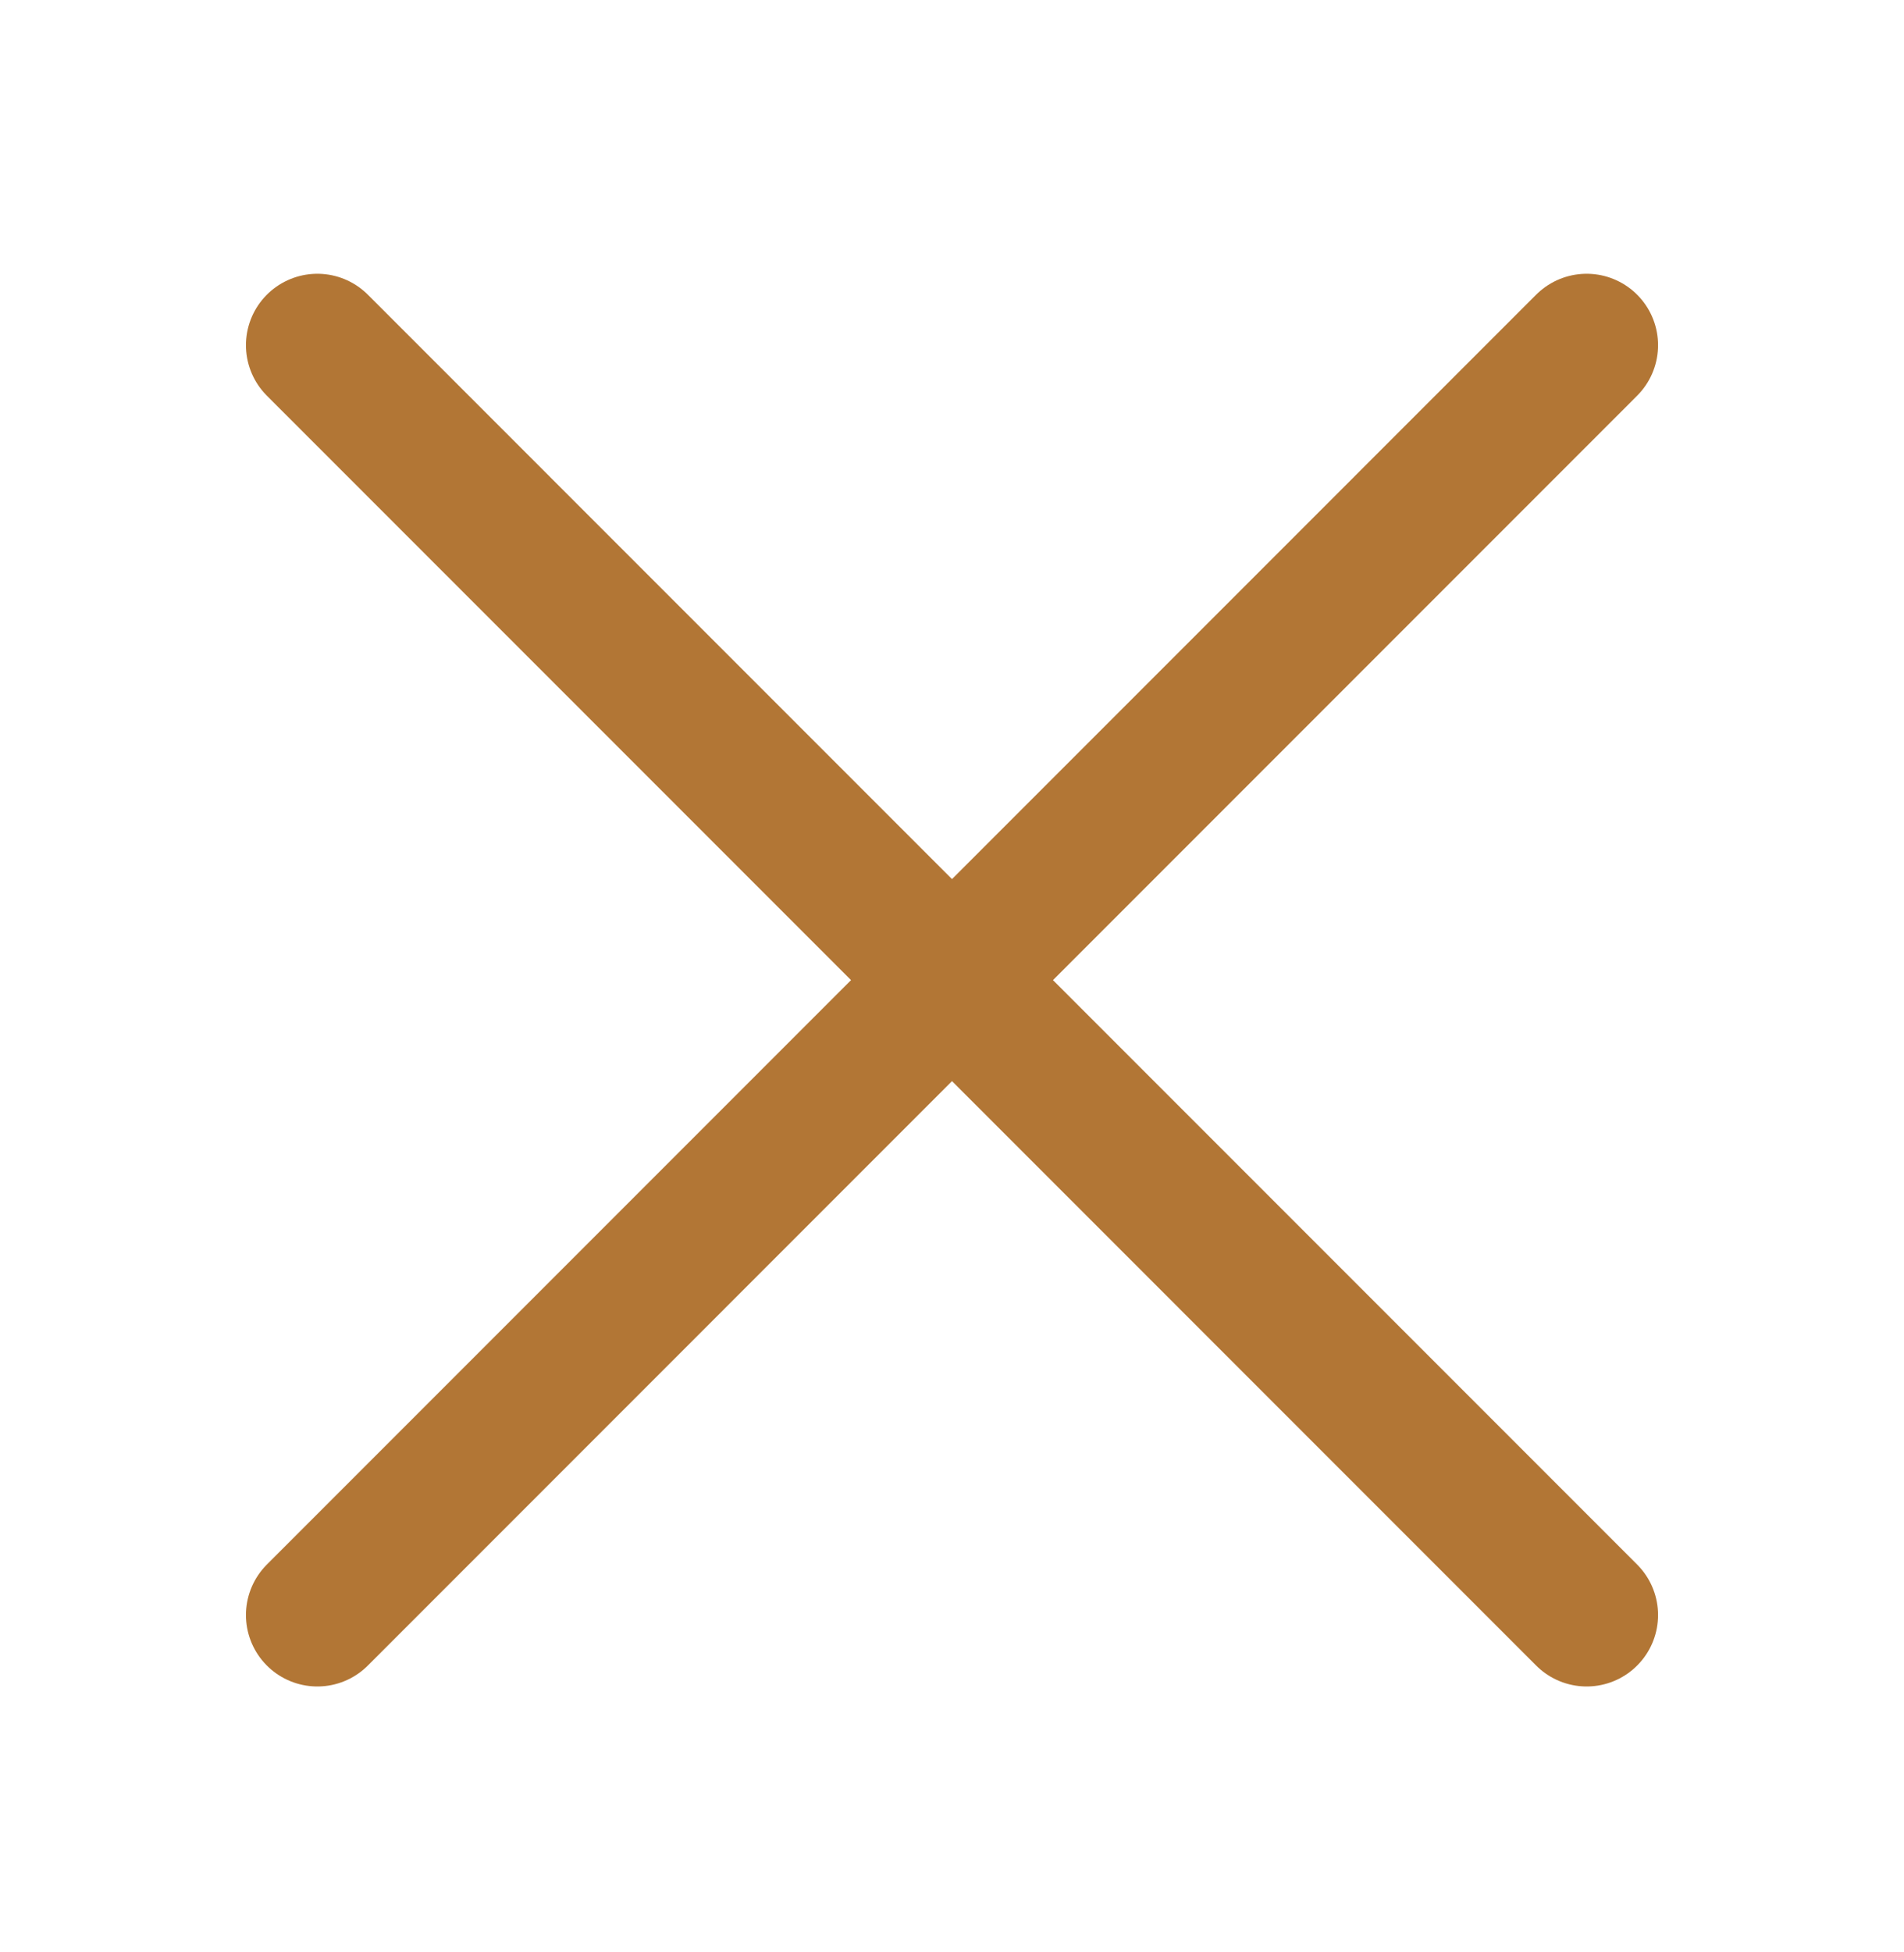
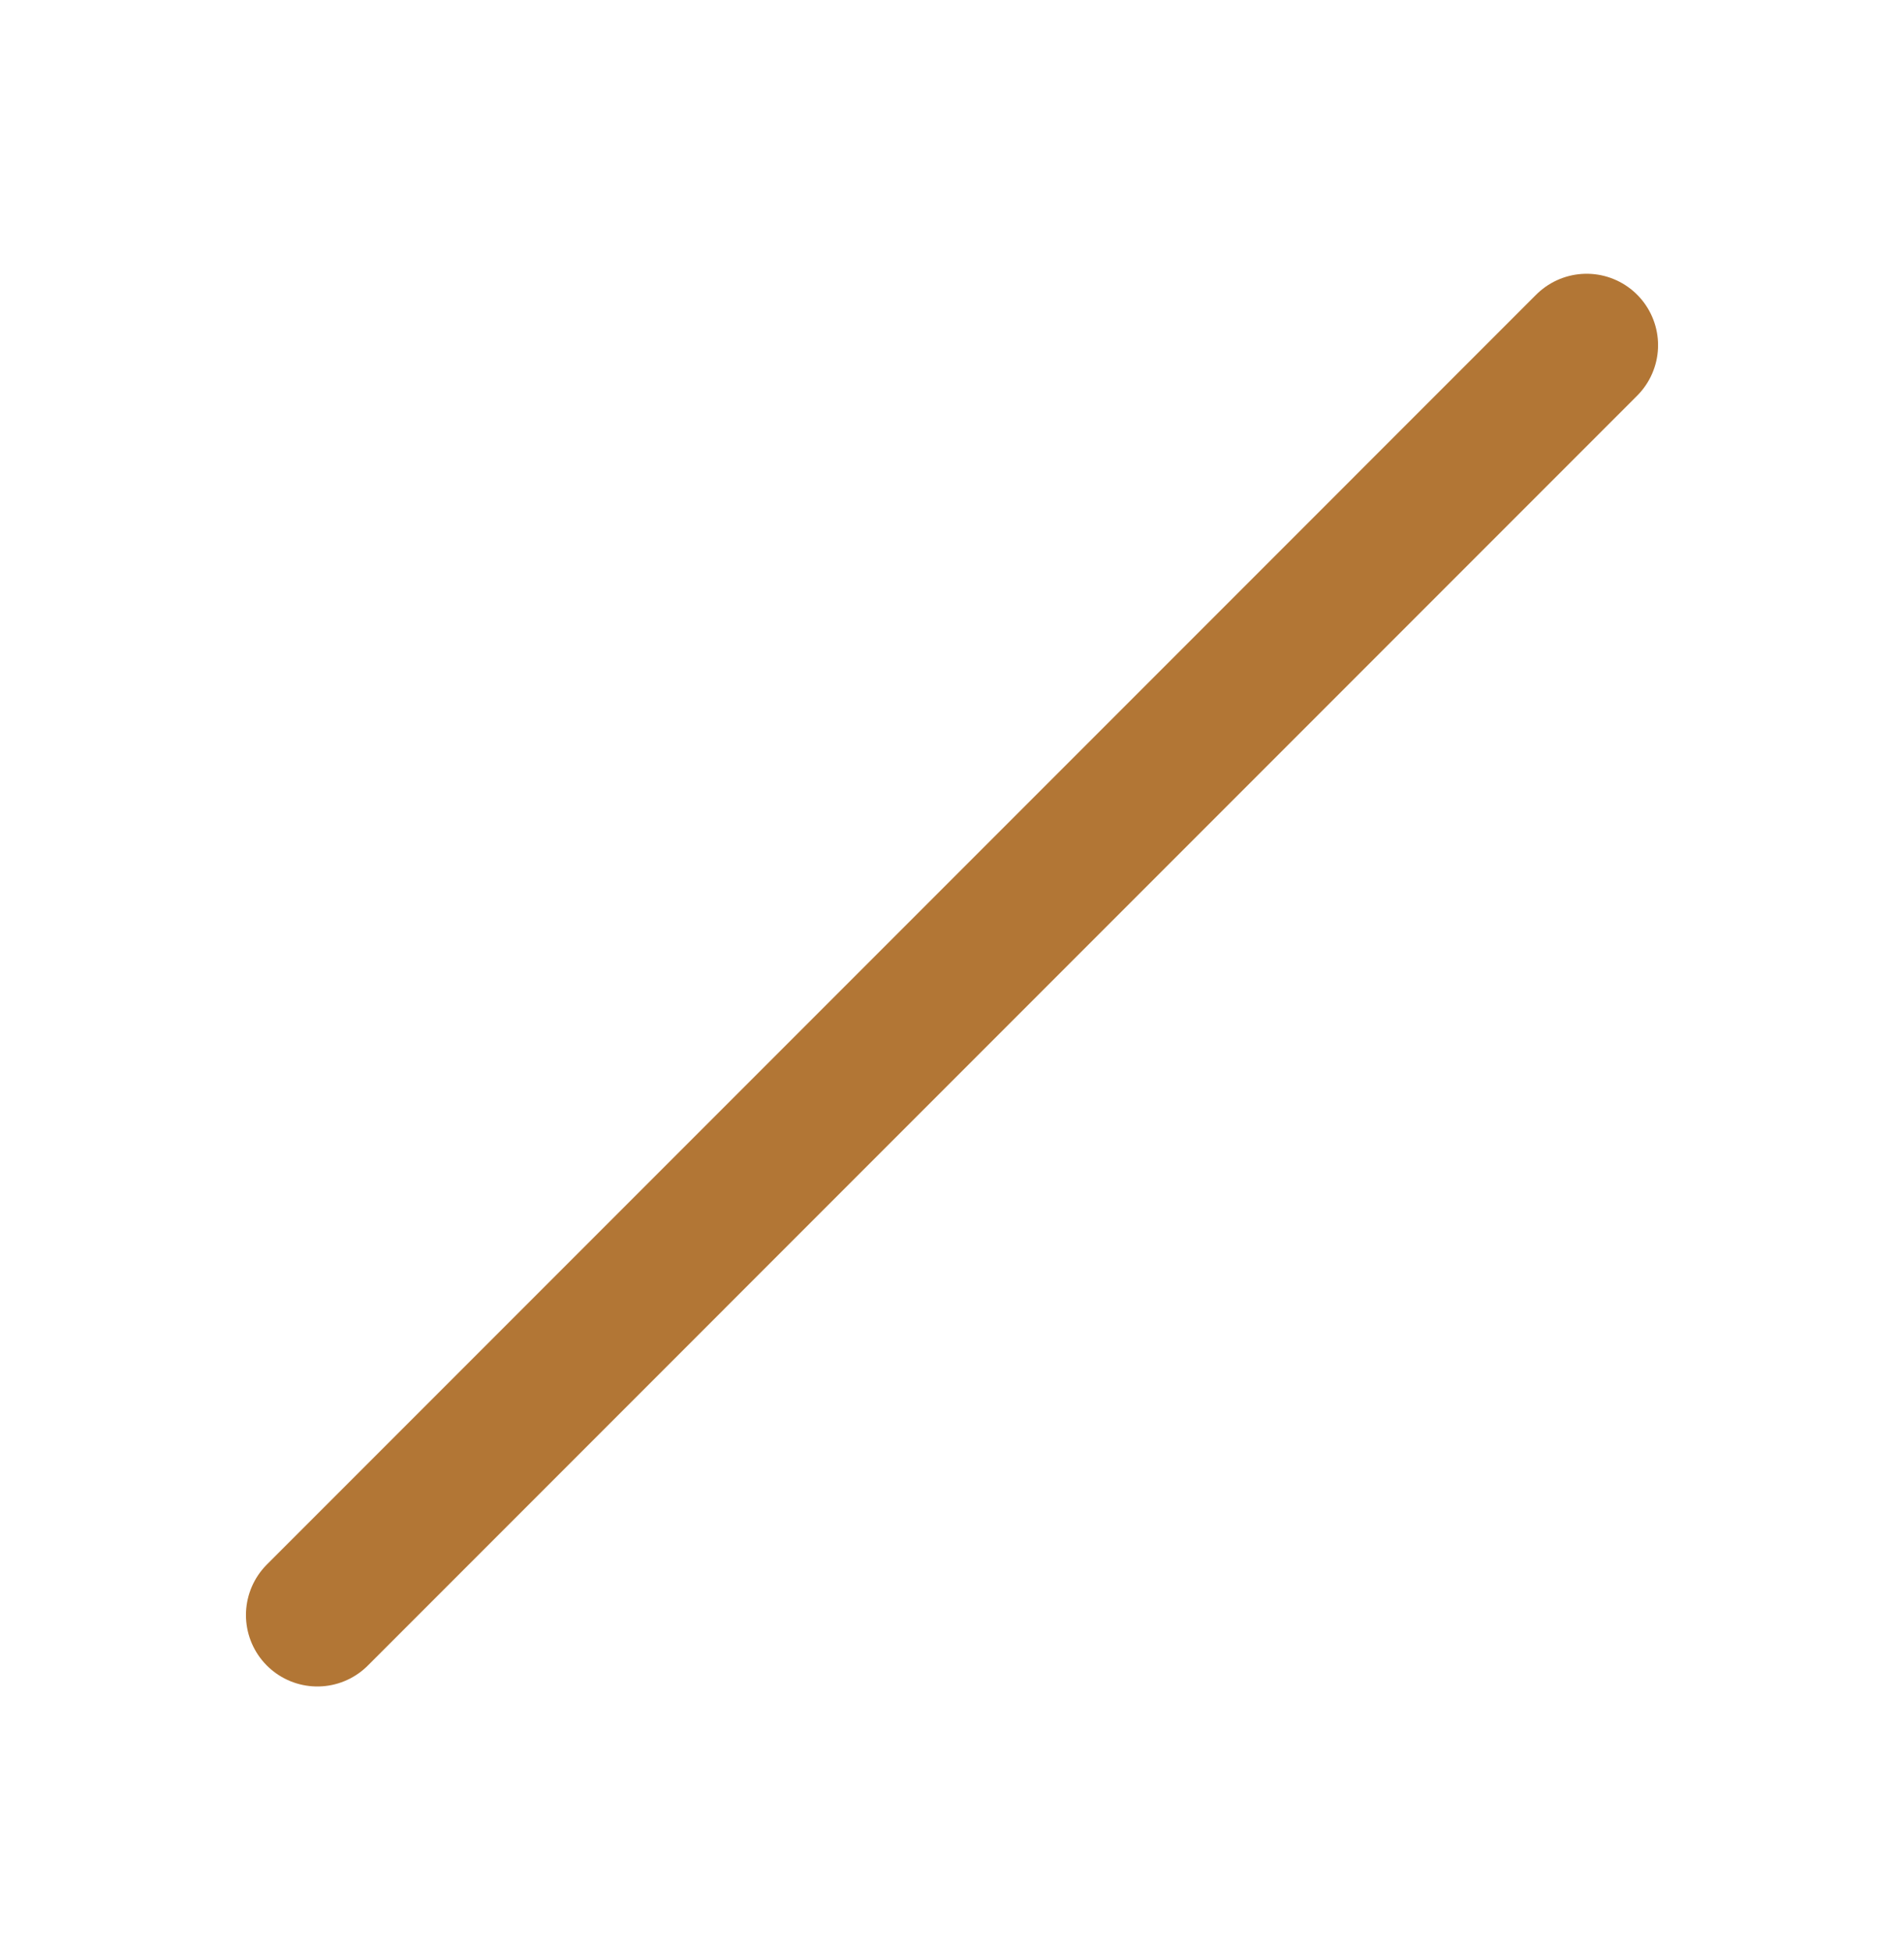
<svg xmlns="http://www.w3.org/2000/svg" width="40" height="41" viewBox="0 0 40 41" fill="none">
-   <path d="M33.333 33.916L6.667 7.249M33.333 7.249L6.667 33.916" stroke="#B27635" stroke-width="3" stroke-linecap="round" />
+   <path d="M33.333 33.916M33.333 7.249L6.667 33.916" stroke="#B27635" stroke-width="3" stroke-linecap="round" />
</svg>